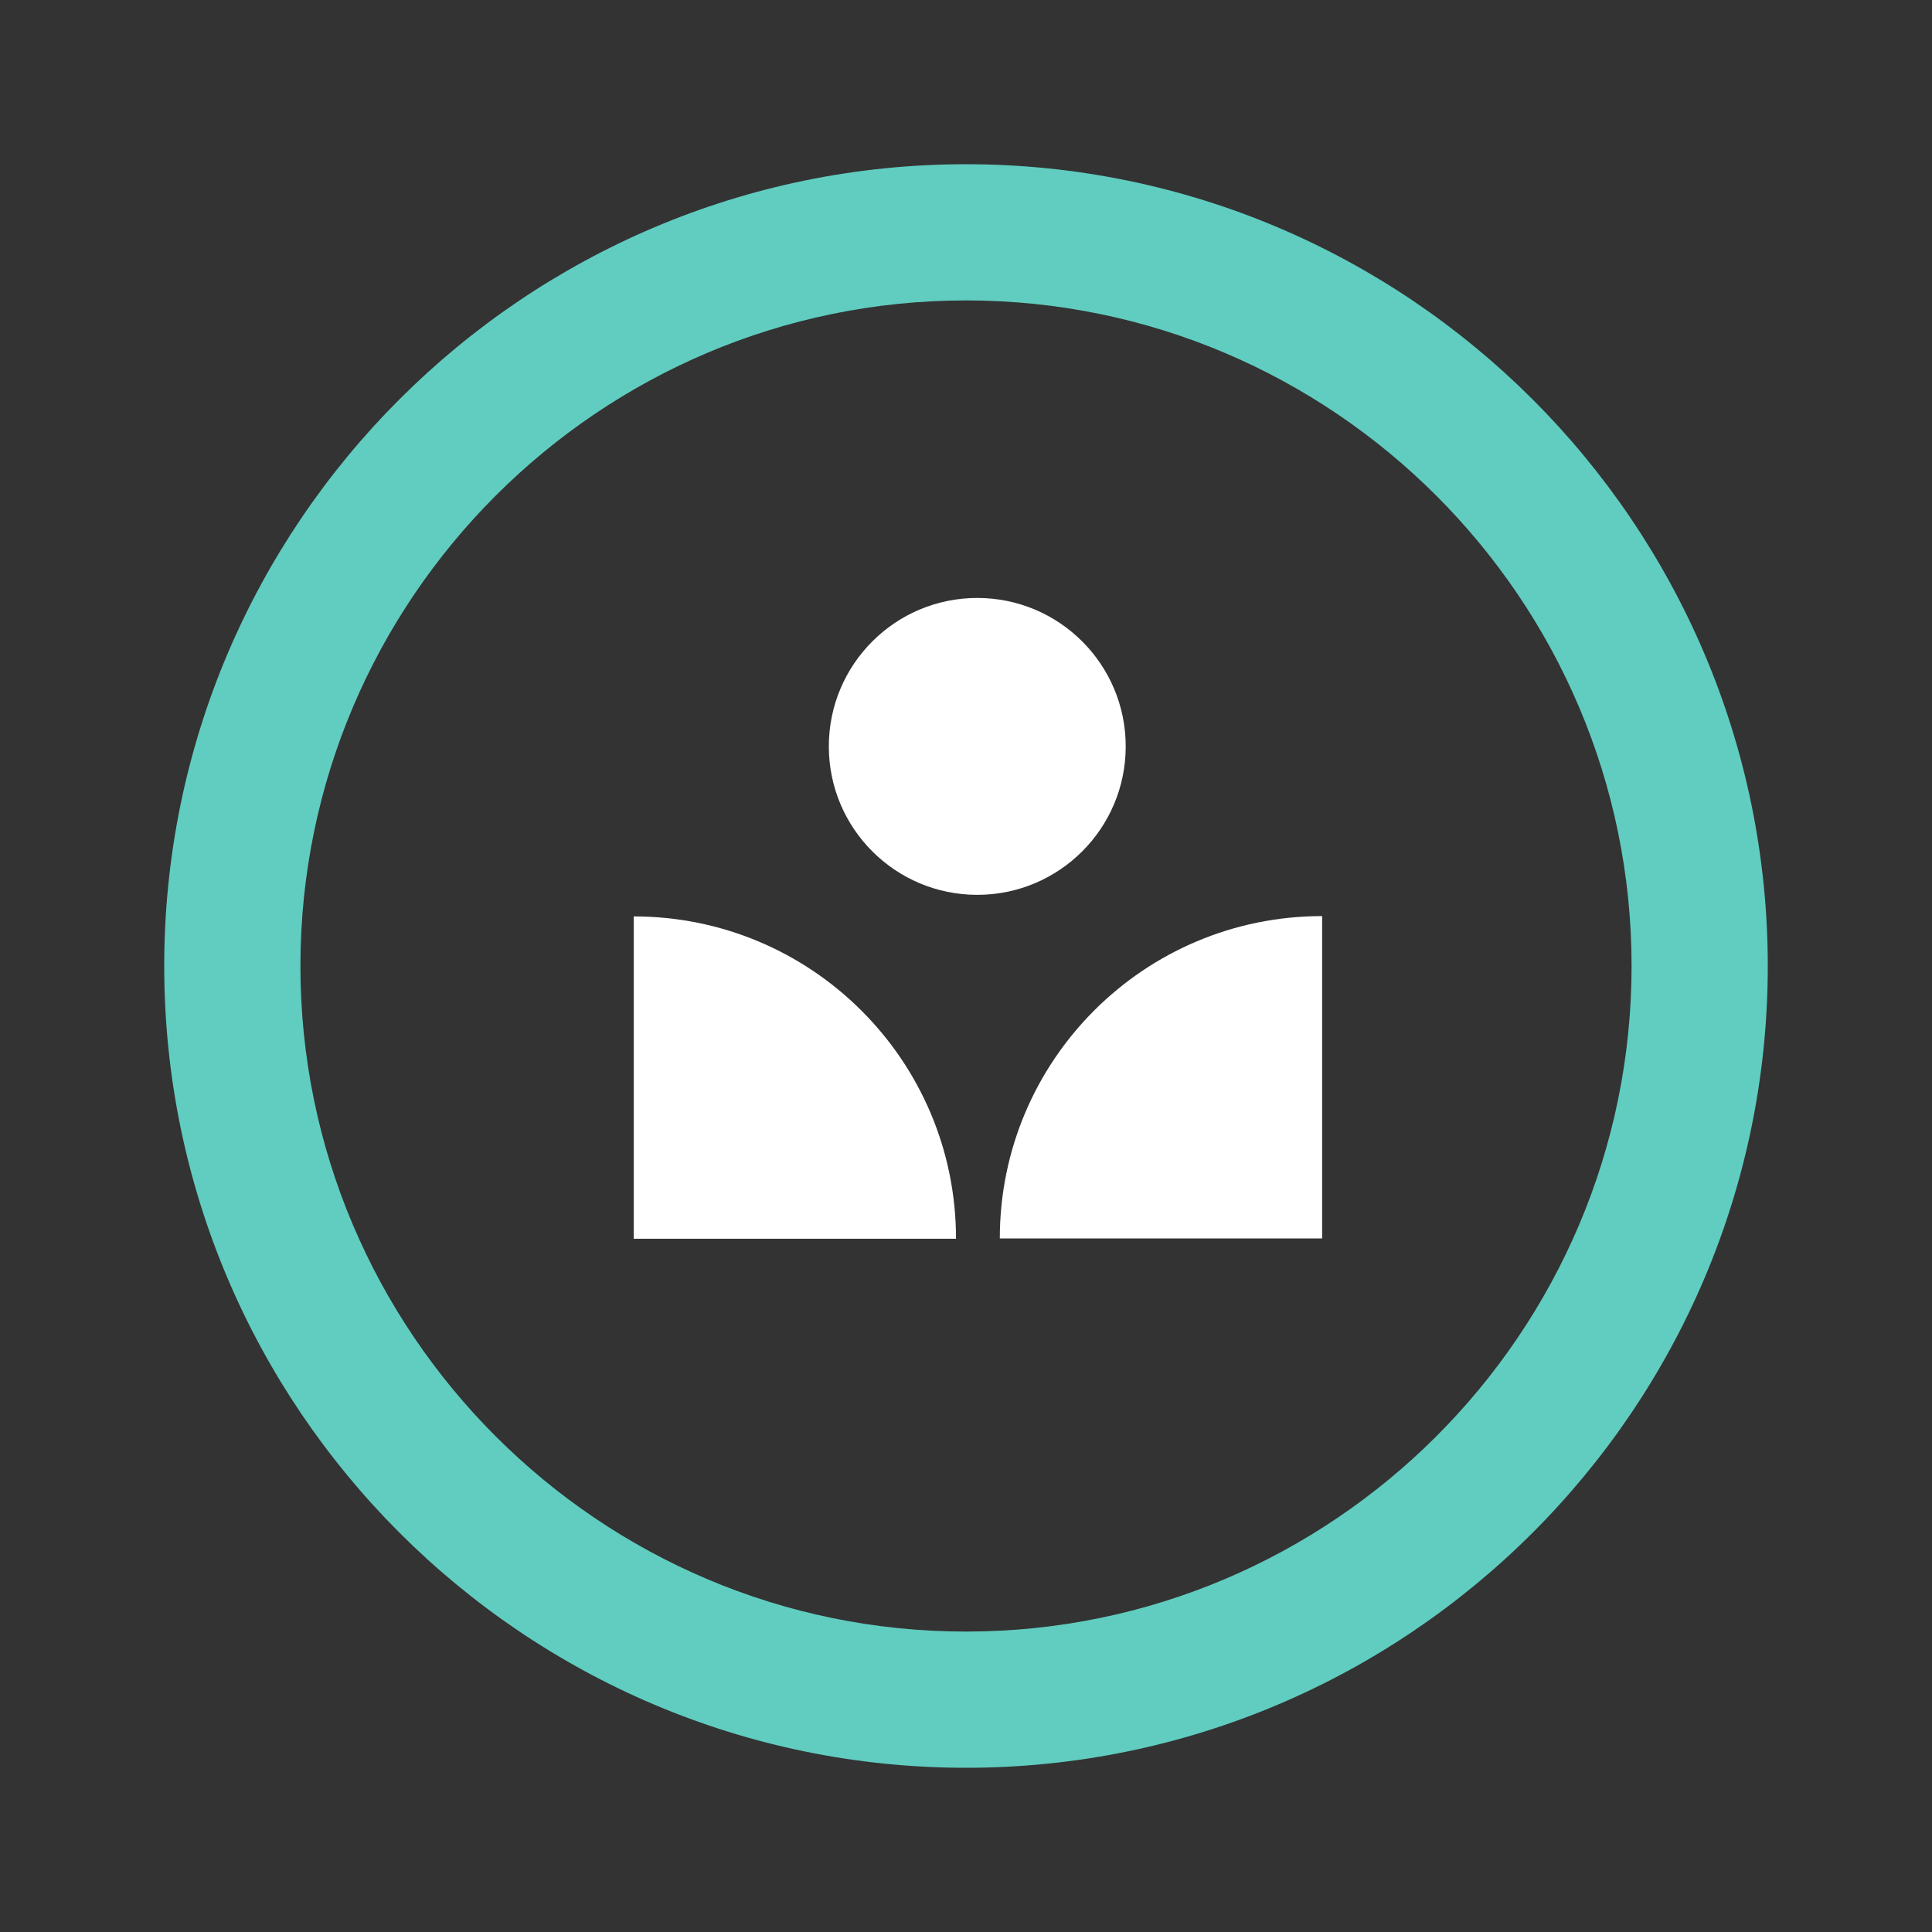
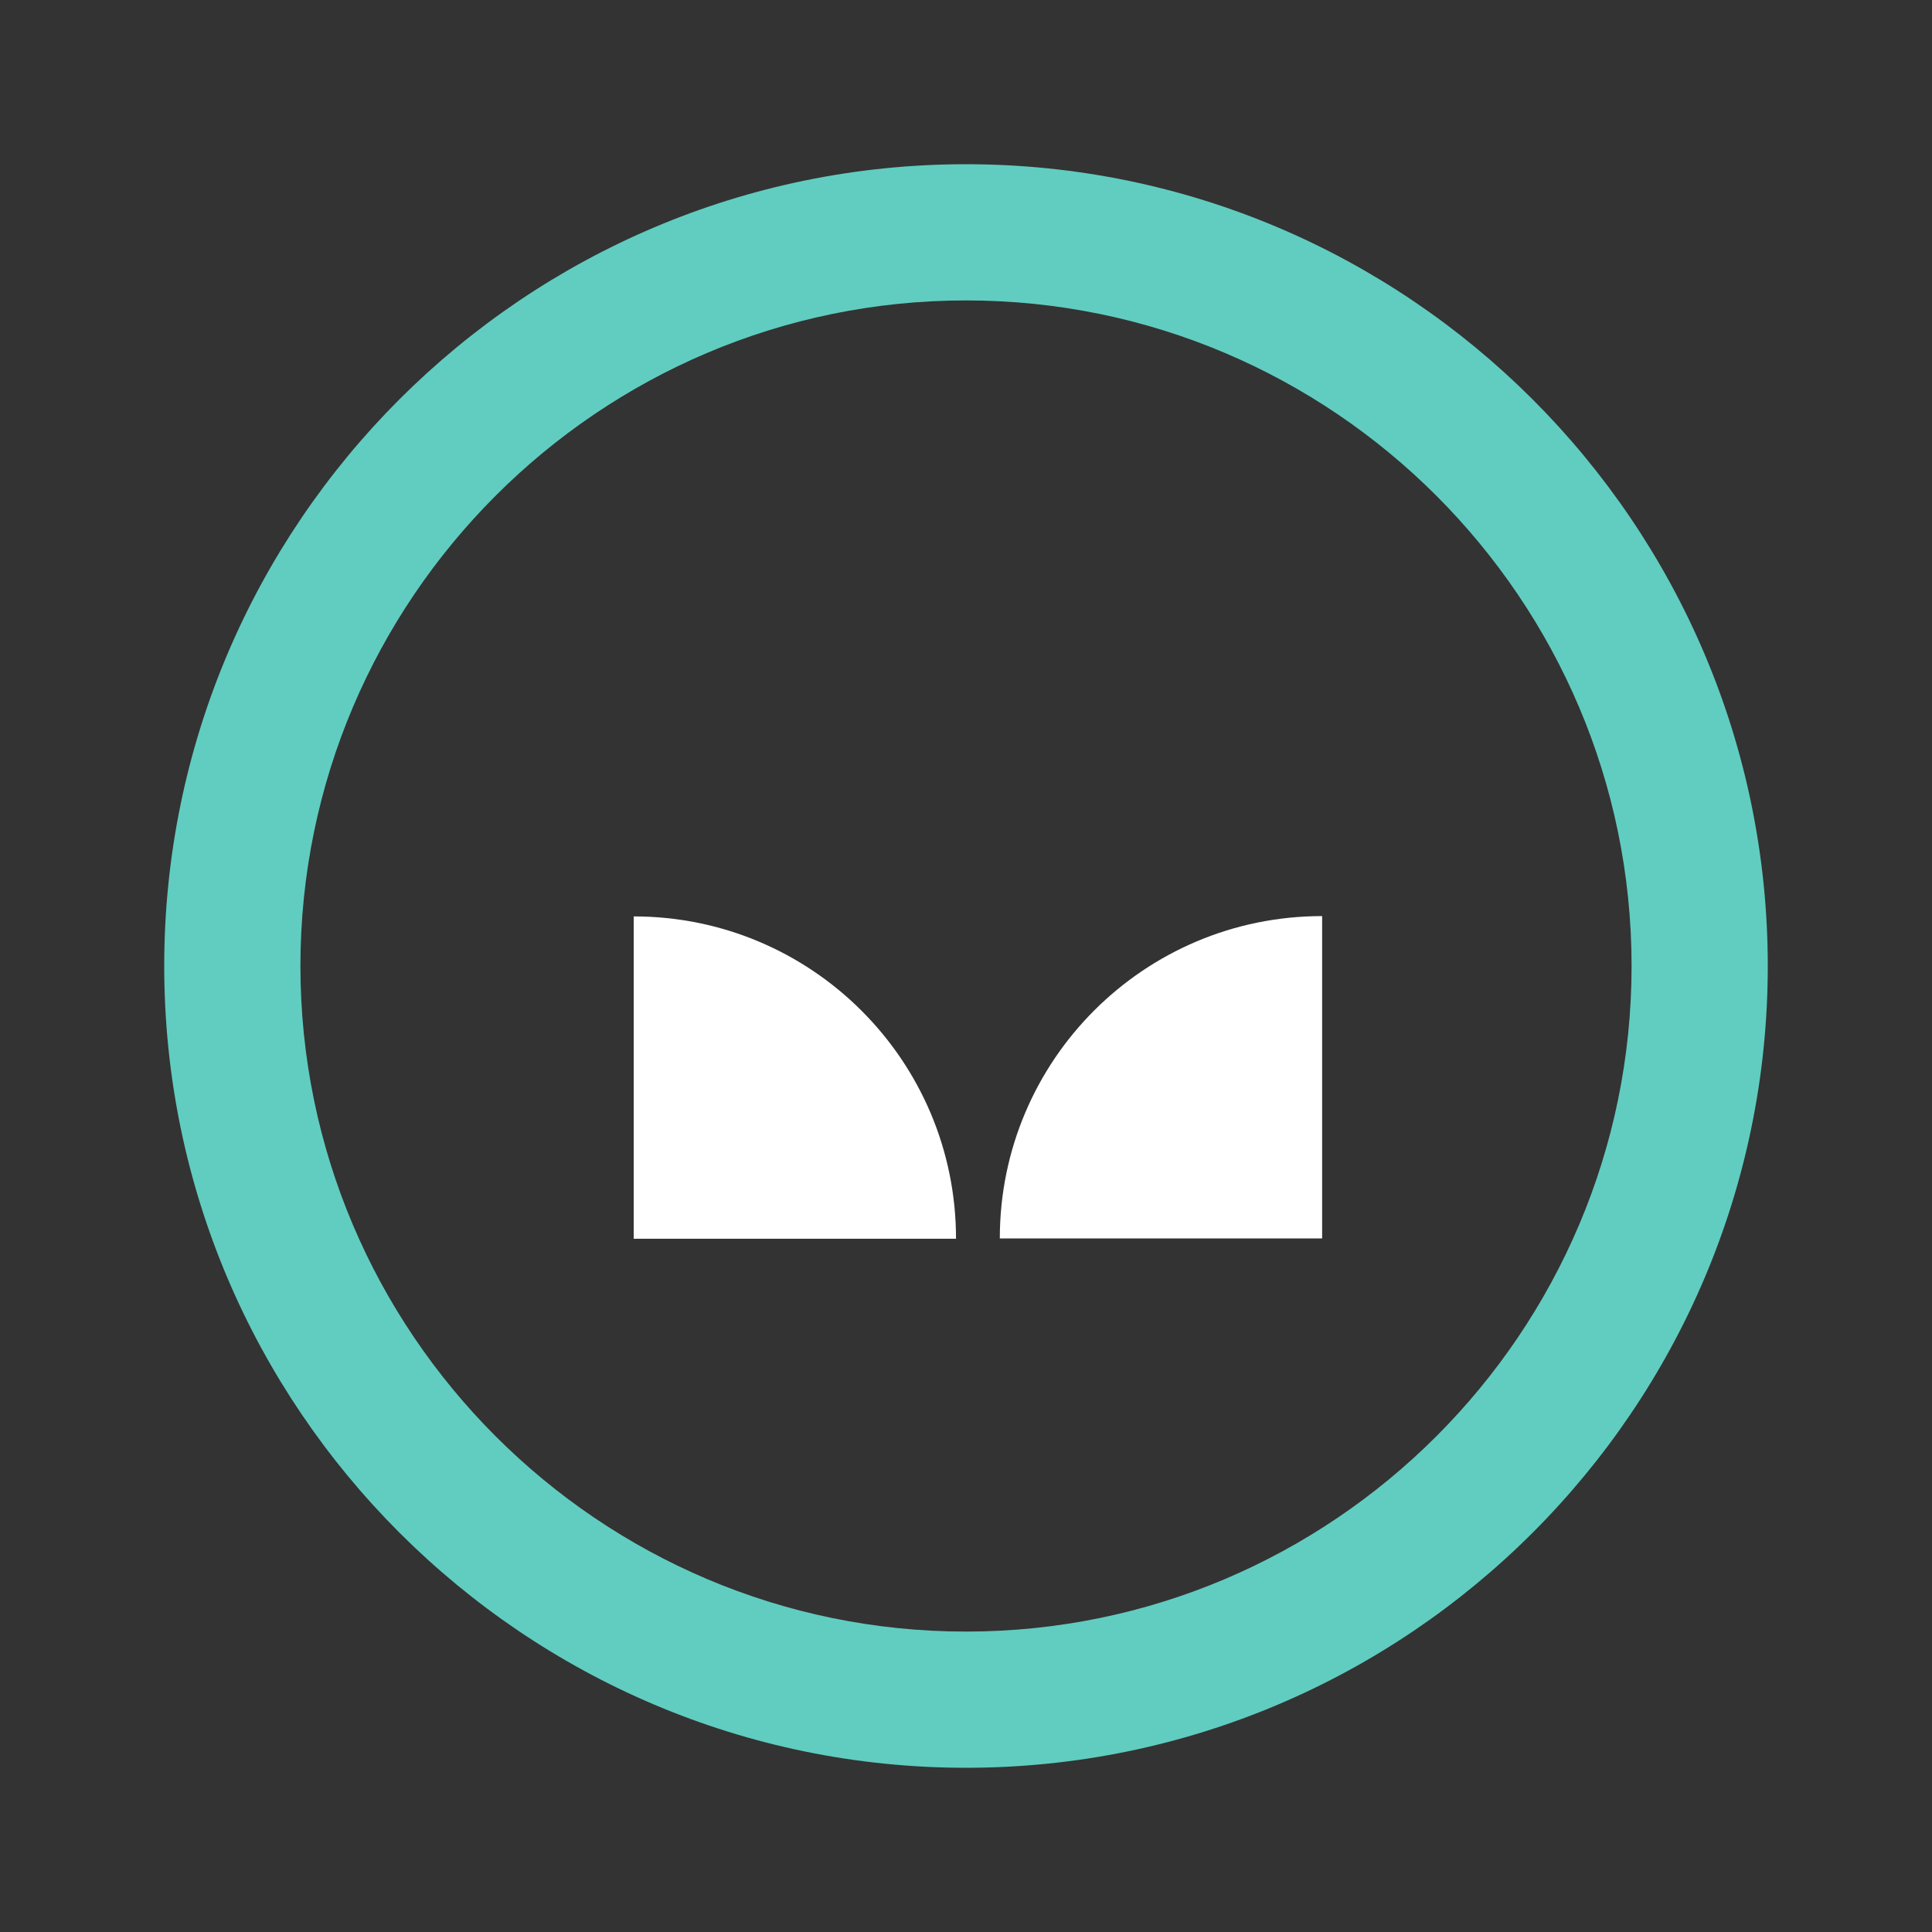
<svg xmlns="http://www.w3.org/2000/svg" id="Layer_1" viewBox="0 0 60 60">
  <rect x="0" y="0" width="60" height="60" fill="#333333" stroke="none" />
  <defs>
    <style>.cls-1{fill:#fff;}.cls-2{fill:#60cdc0;}</style>
  </defs>
  <path class="cls-2" d="m30,54.9c-13.72,0-24.9-11.17-24.9-24.9S16.28,5.1,30,5.1s24.9,11.17,24.9,24.9-11.17,24.9-24.9,24.9Zm0-45.57c-11.39,0-20.67,9.28-20.67,20.67s9.28,20.67,20.67,20.67,20.67-9.28,20.67-20.67-9.28-20.67-20.67-20.67Z" />
  <path class="cls-1" d="m31.05,38.46h10.01v-10.01c-5.53,0-10.01,4.48-10.01,10.01Z" />
  <path class="cls-1" d="m19.68,28.46v10.01h10.01c0-5.53-4.48-10.01-10.01-10.01Z" />
-   <circle class="cls-1" cx="30.35" cy="23.18" r="4.61" />
</svg>